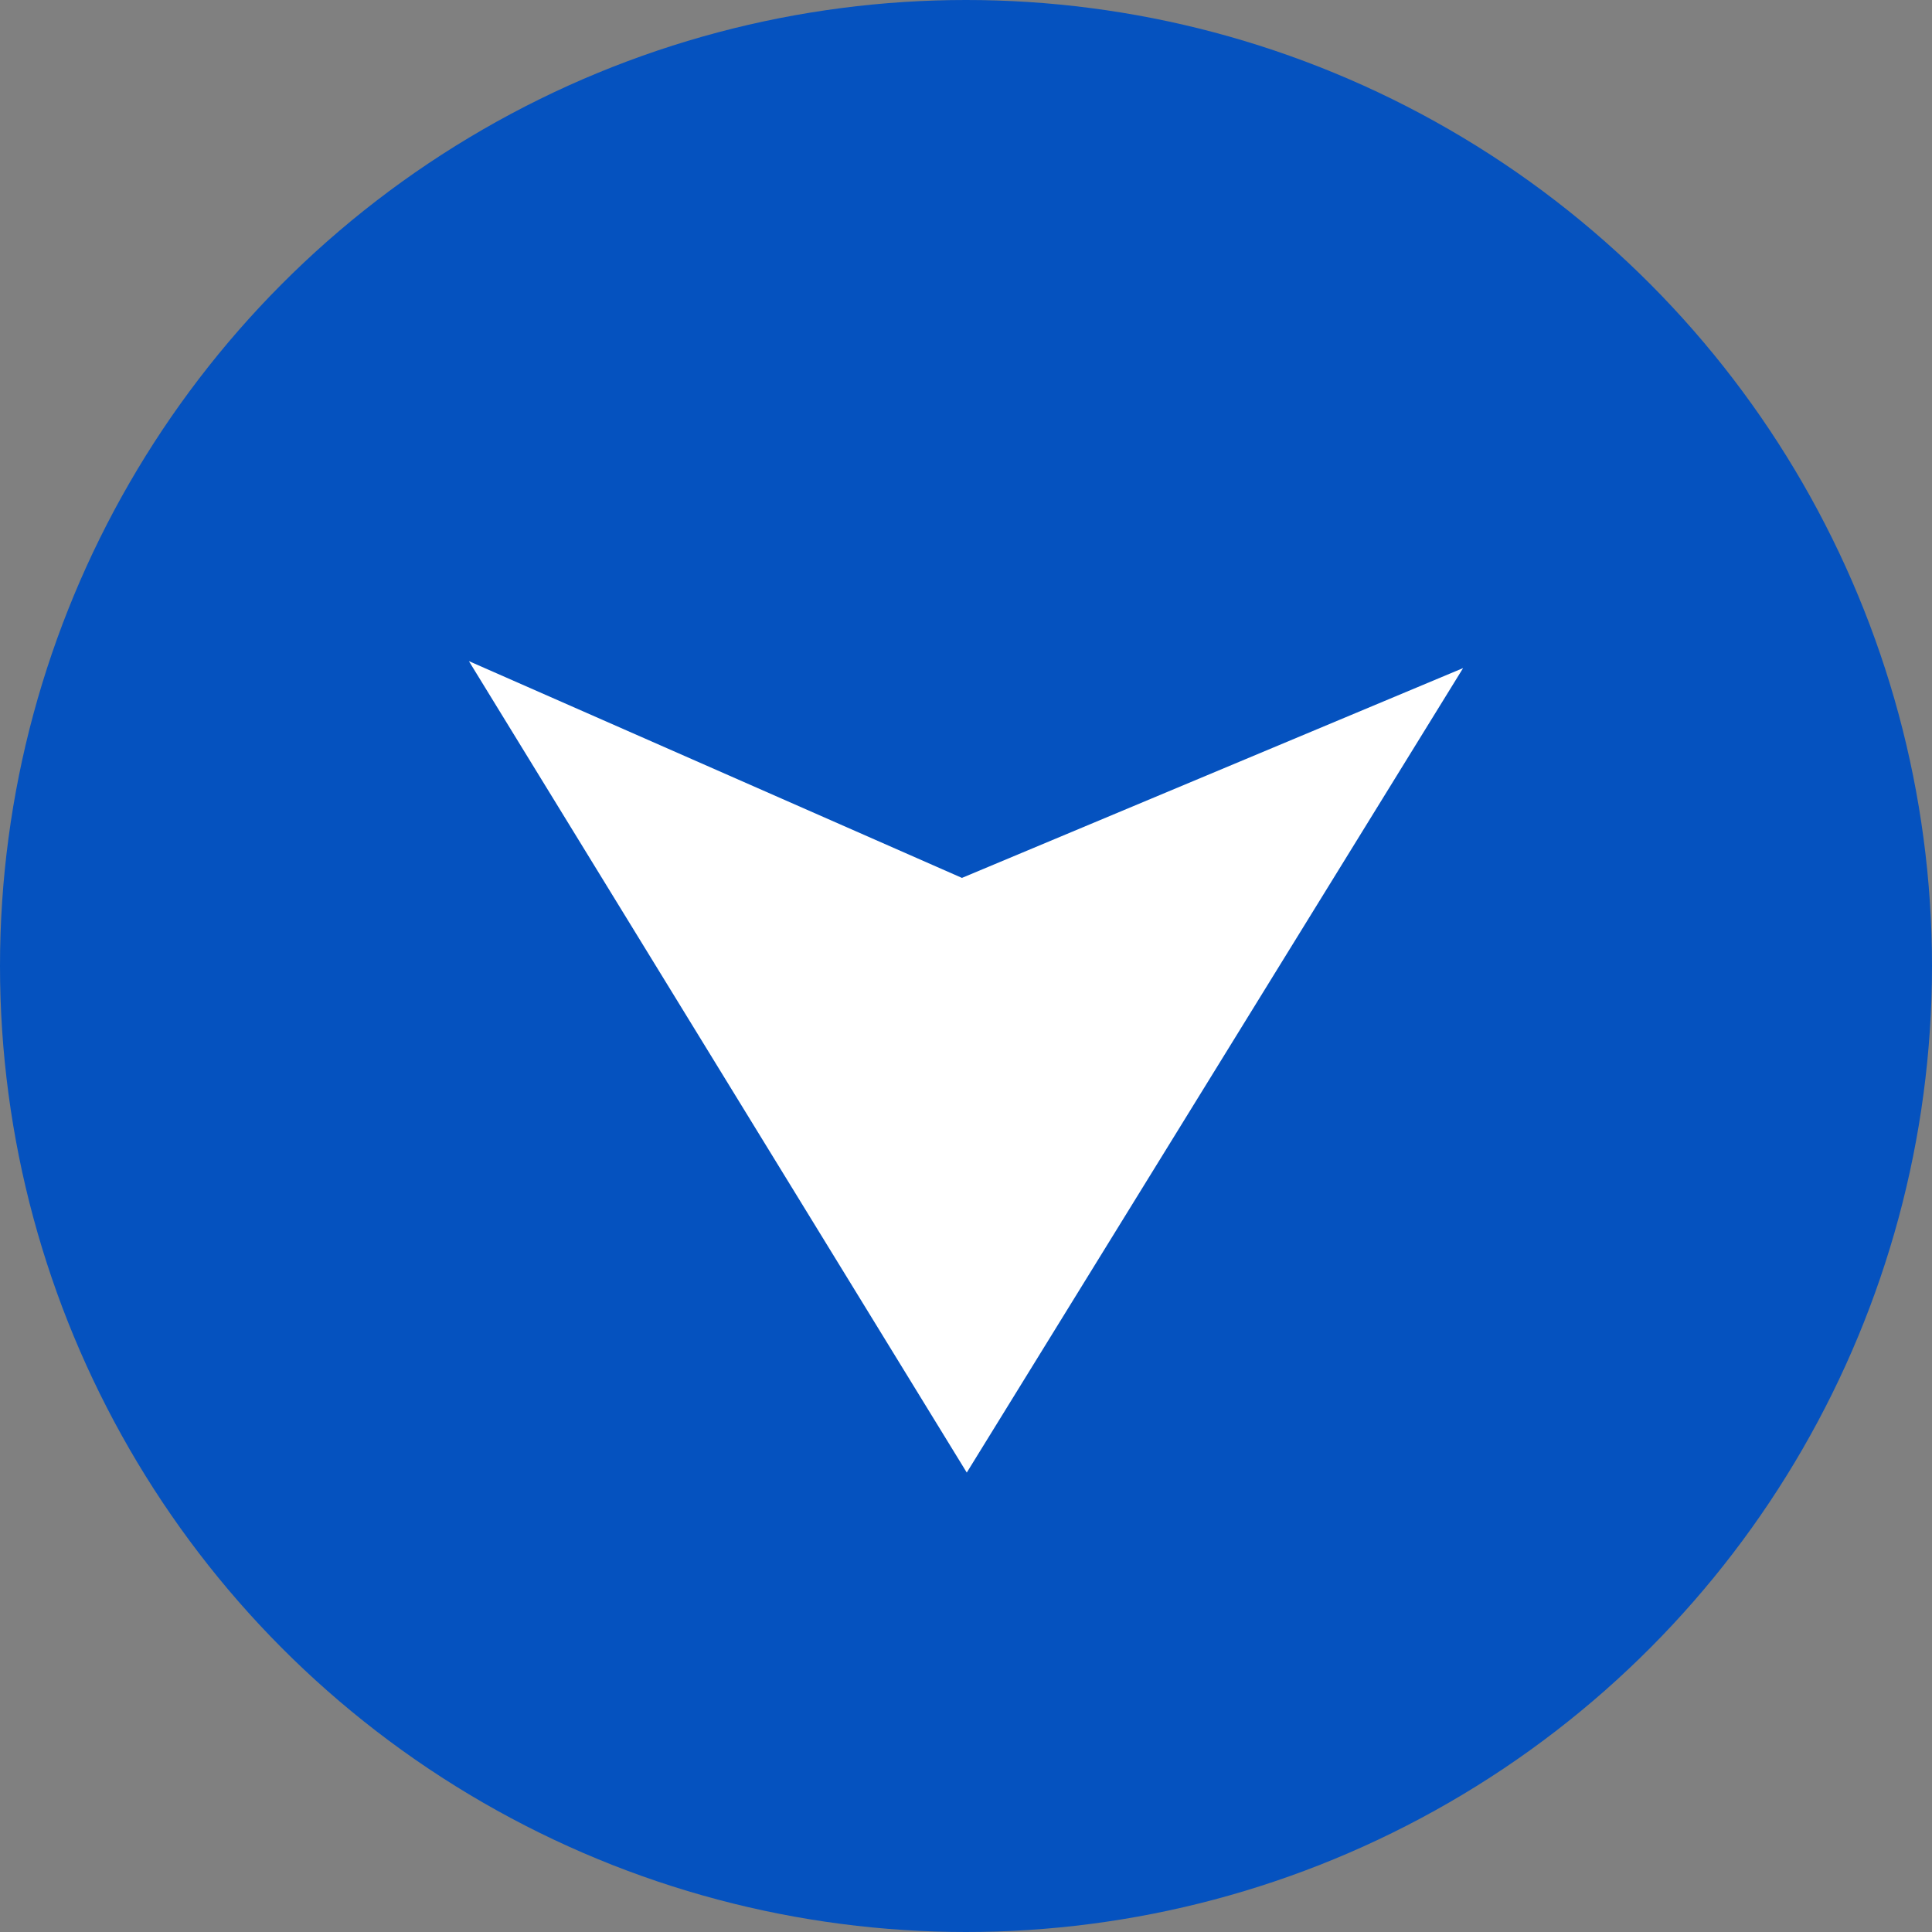
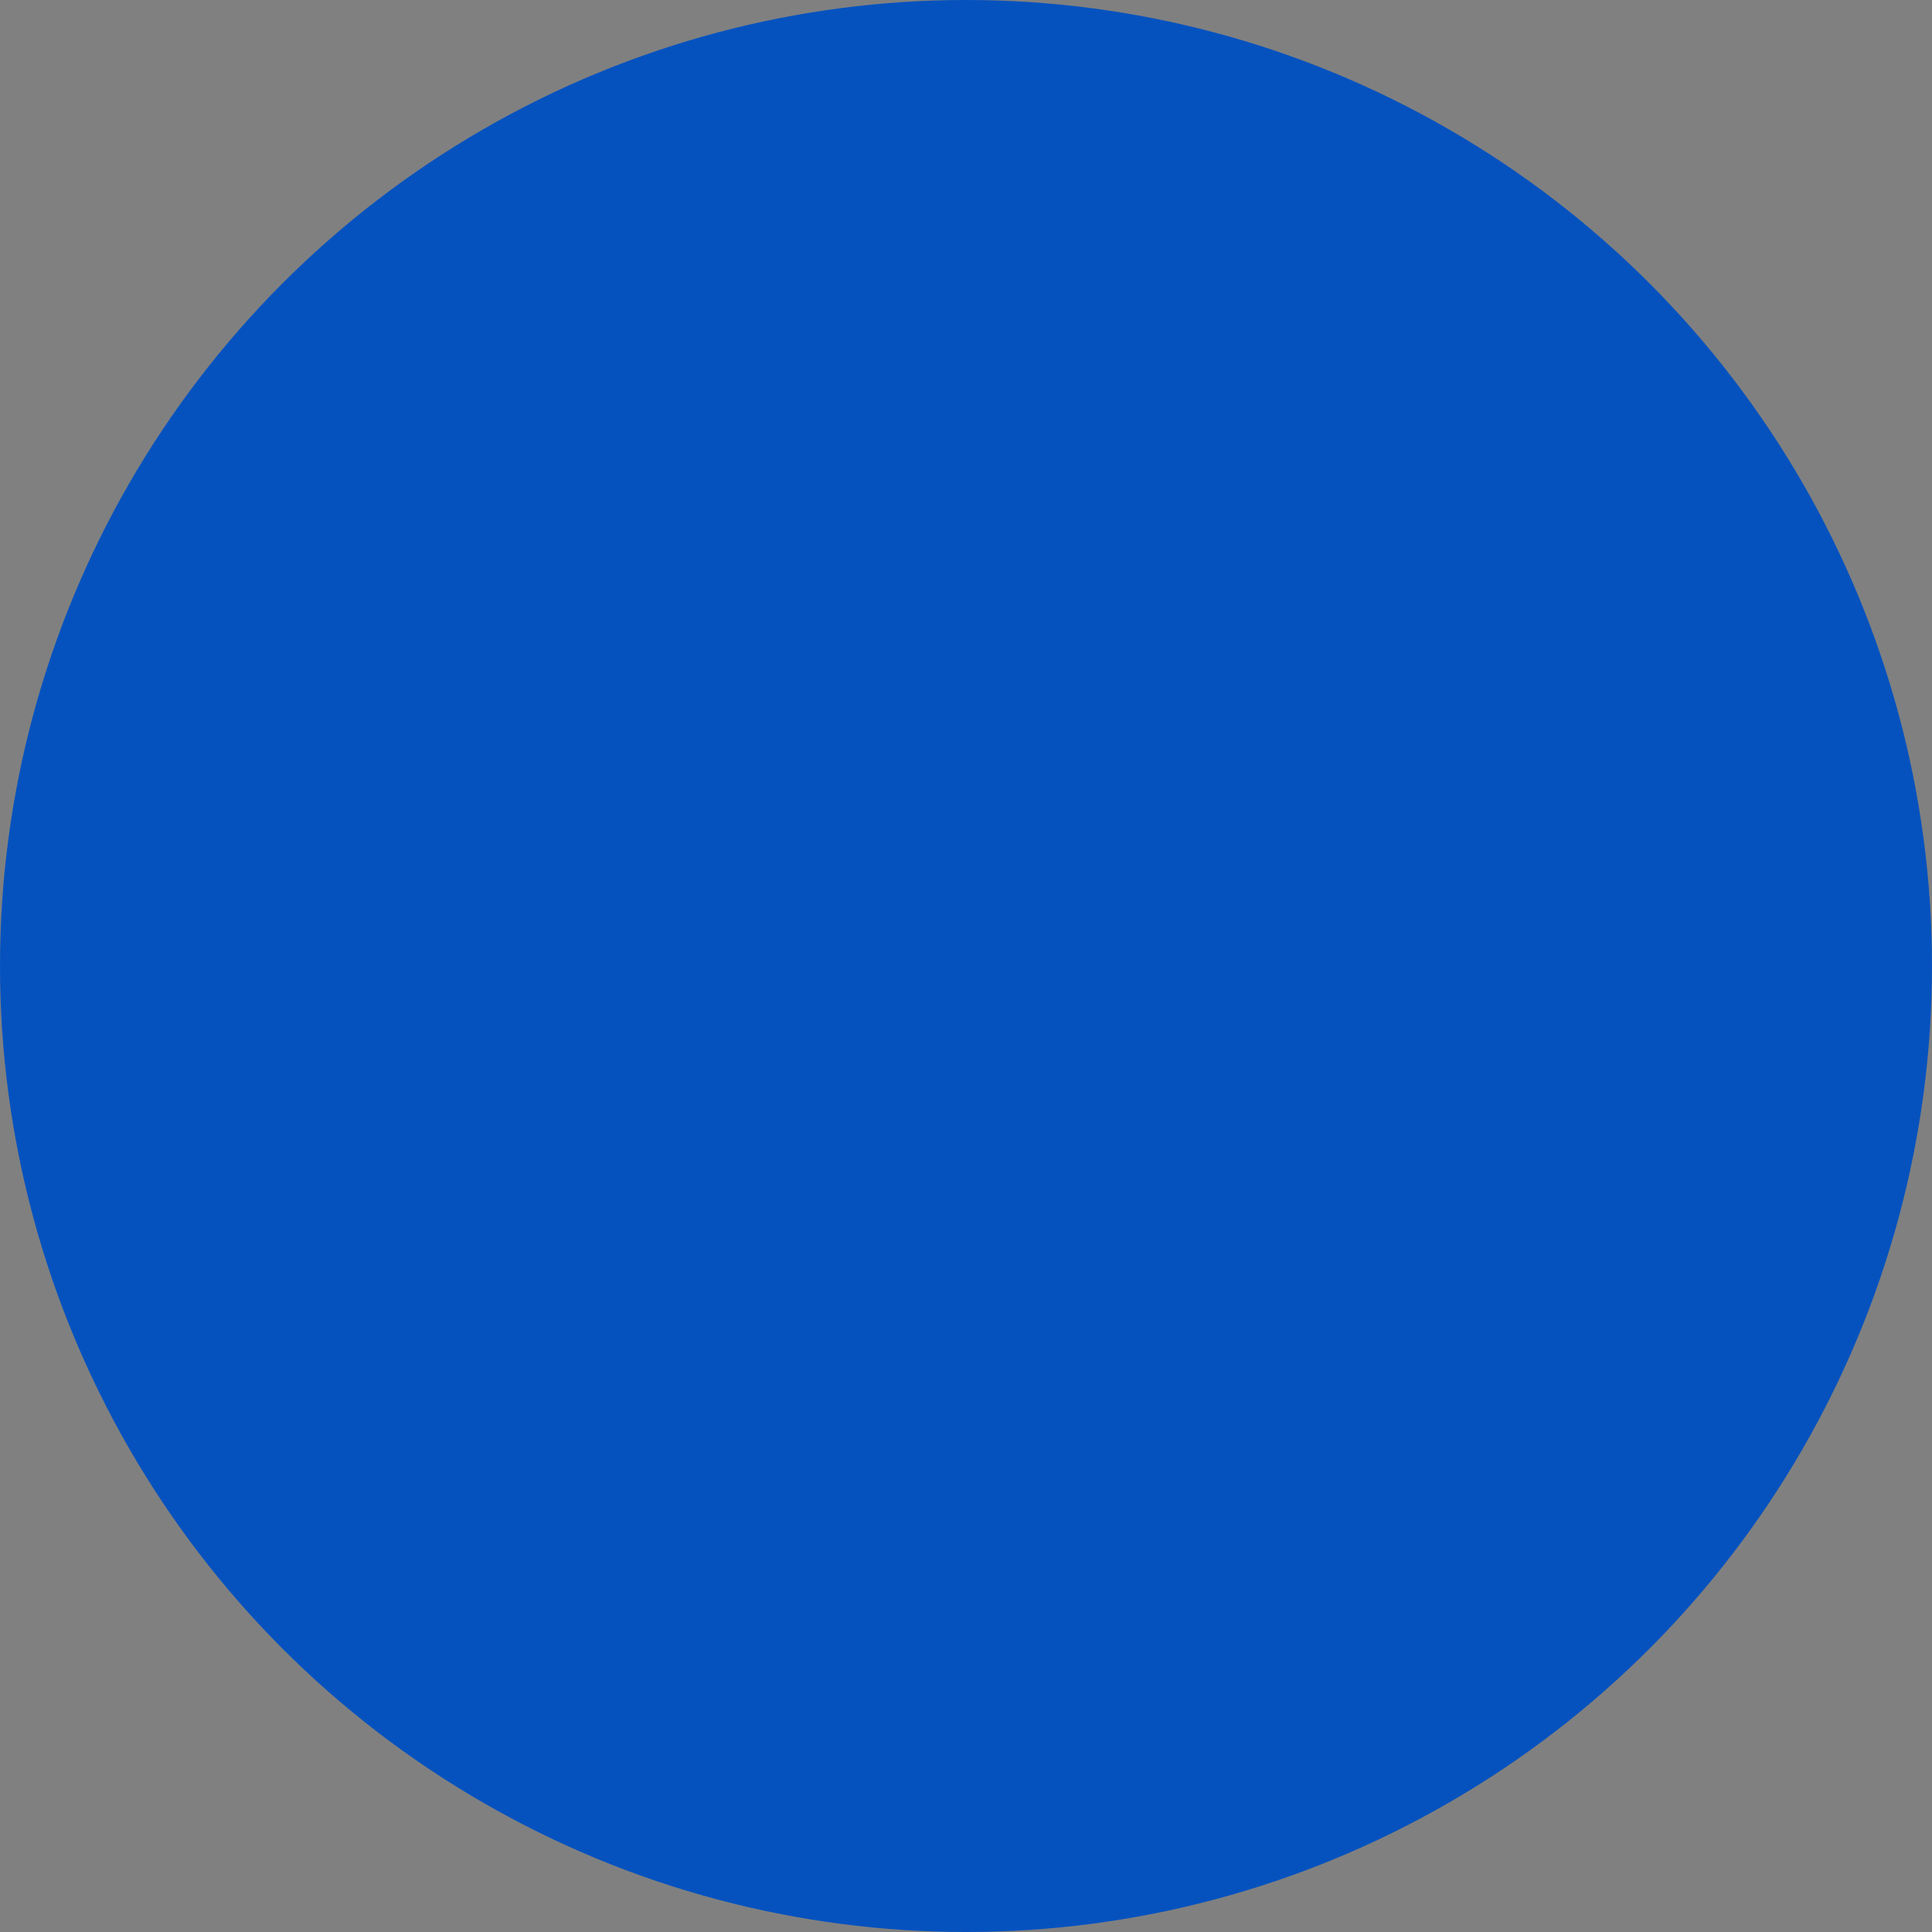
<svg xmlns="http://www.w3.org/2000/svg" id="Layer_1" data-name="Layer 1" viewBox="0 0 100 100">
  <rect x="0" y="0" width="100" height="100" fill="#808080" stroke="none" />
  <defs>
    <style>
      .cls-1 {
        fill: #fff;
      }

      .cls-2 {
        fill: #0552bf;
      }
    </style>
  </defs>
  <circle class="cls-2" cx="50" cy="50" r="50" />
-   <polygon class="cls-1" points="75.73 34.58 49.79 45.44 24.27 34.22 50.04 76.22 75.73 34.58" />
</svg>